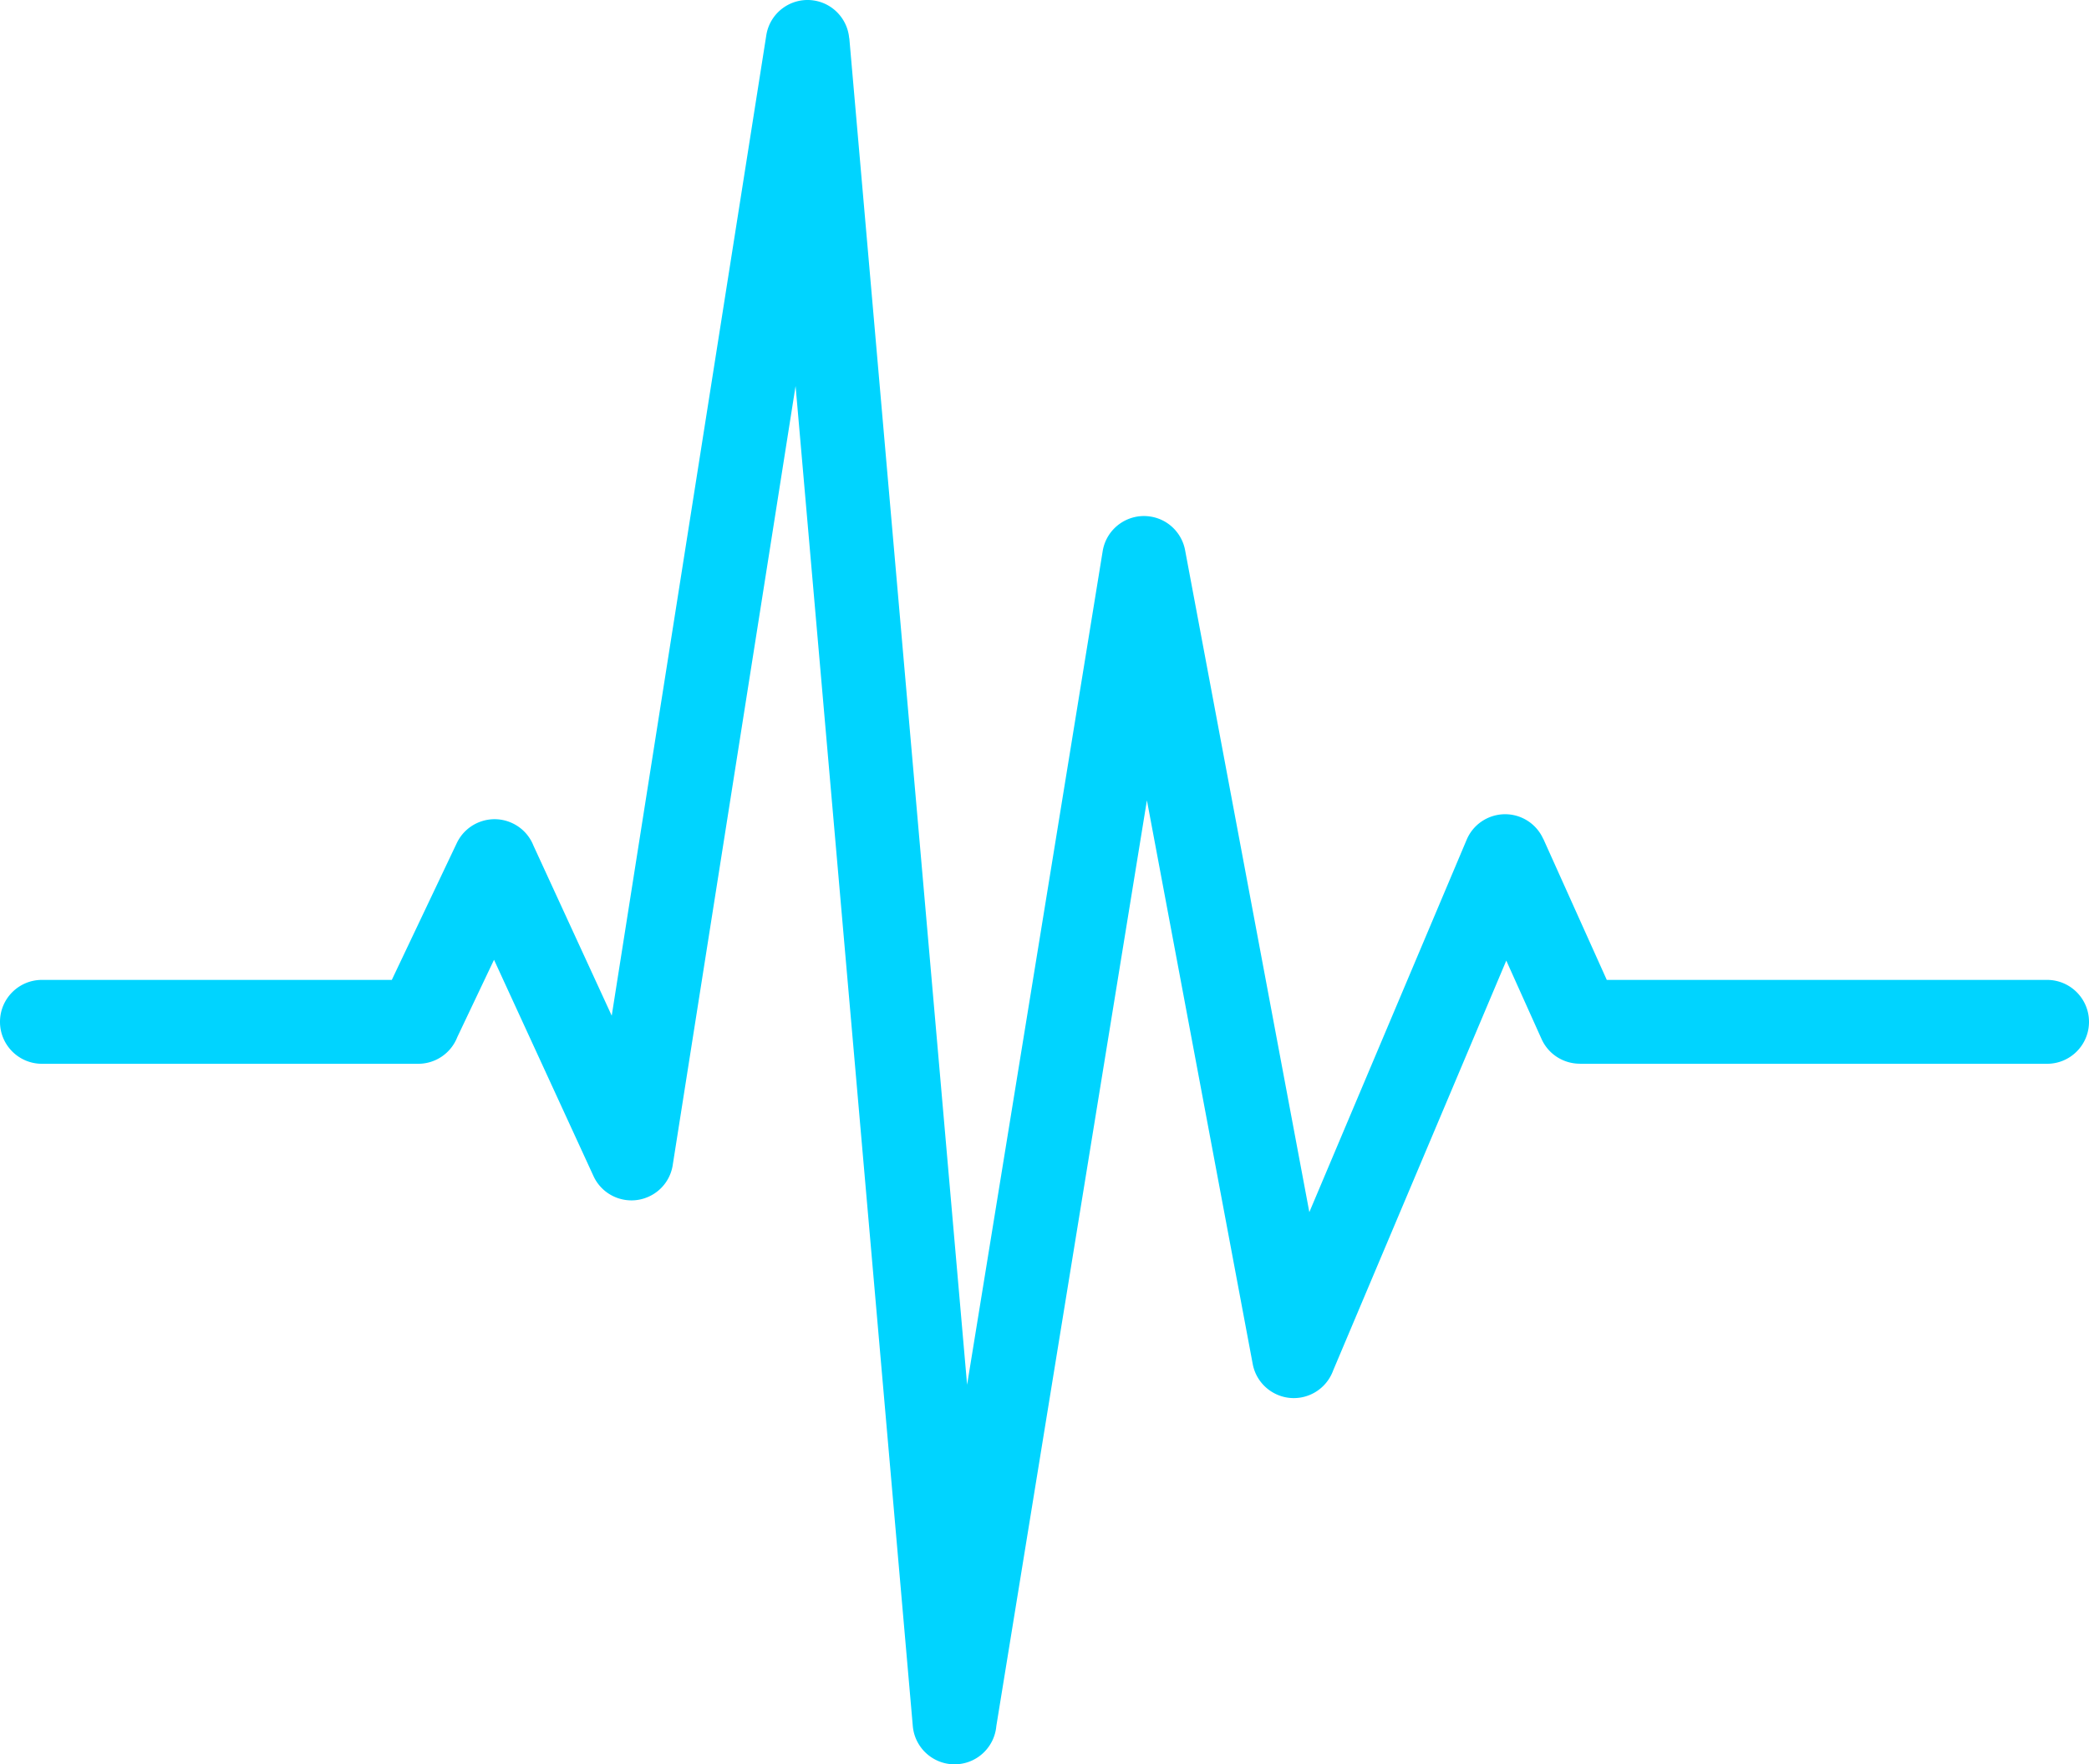
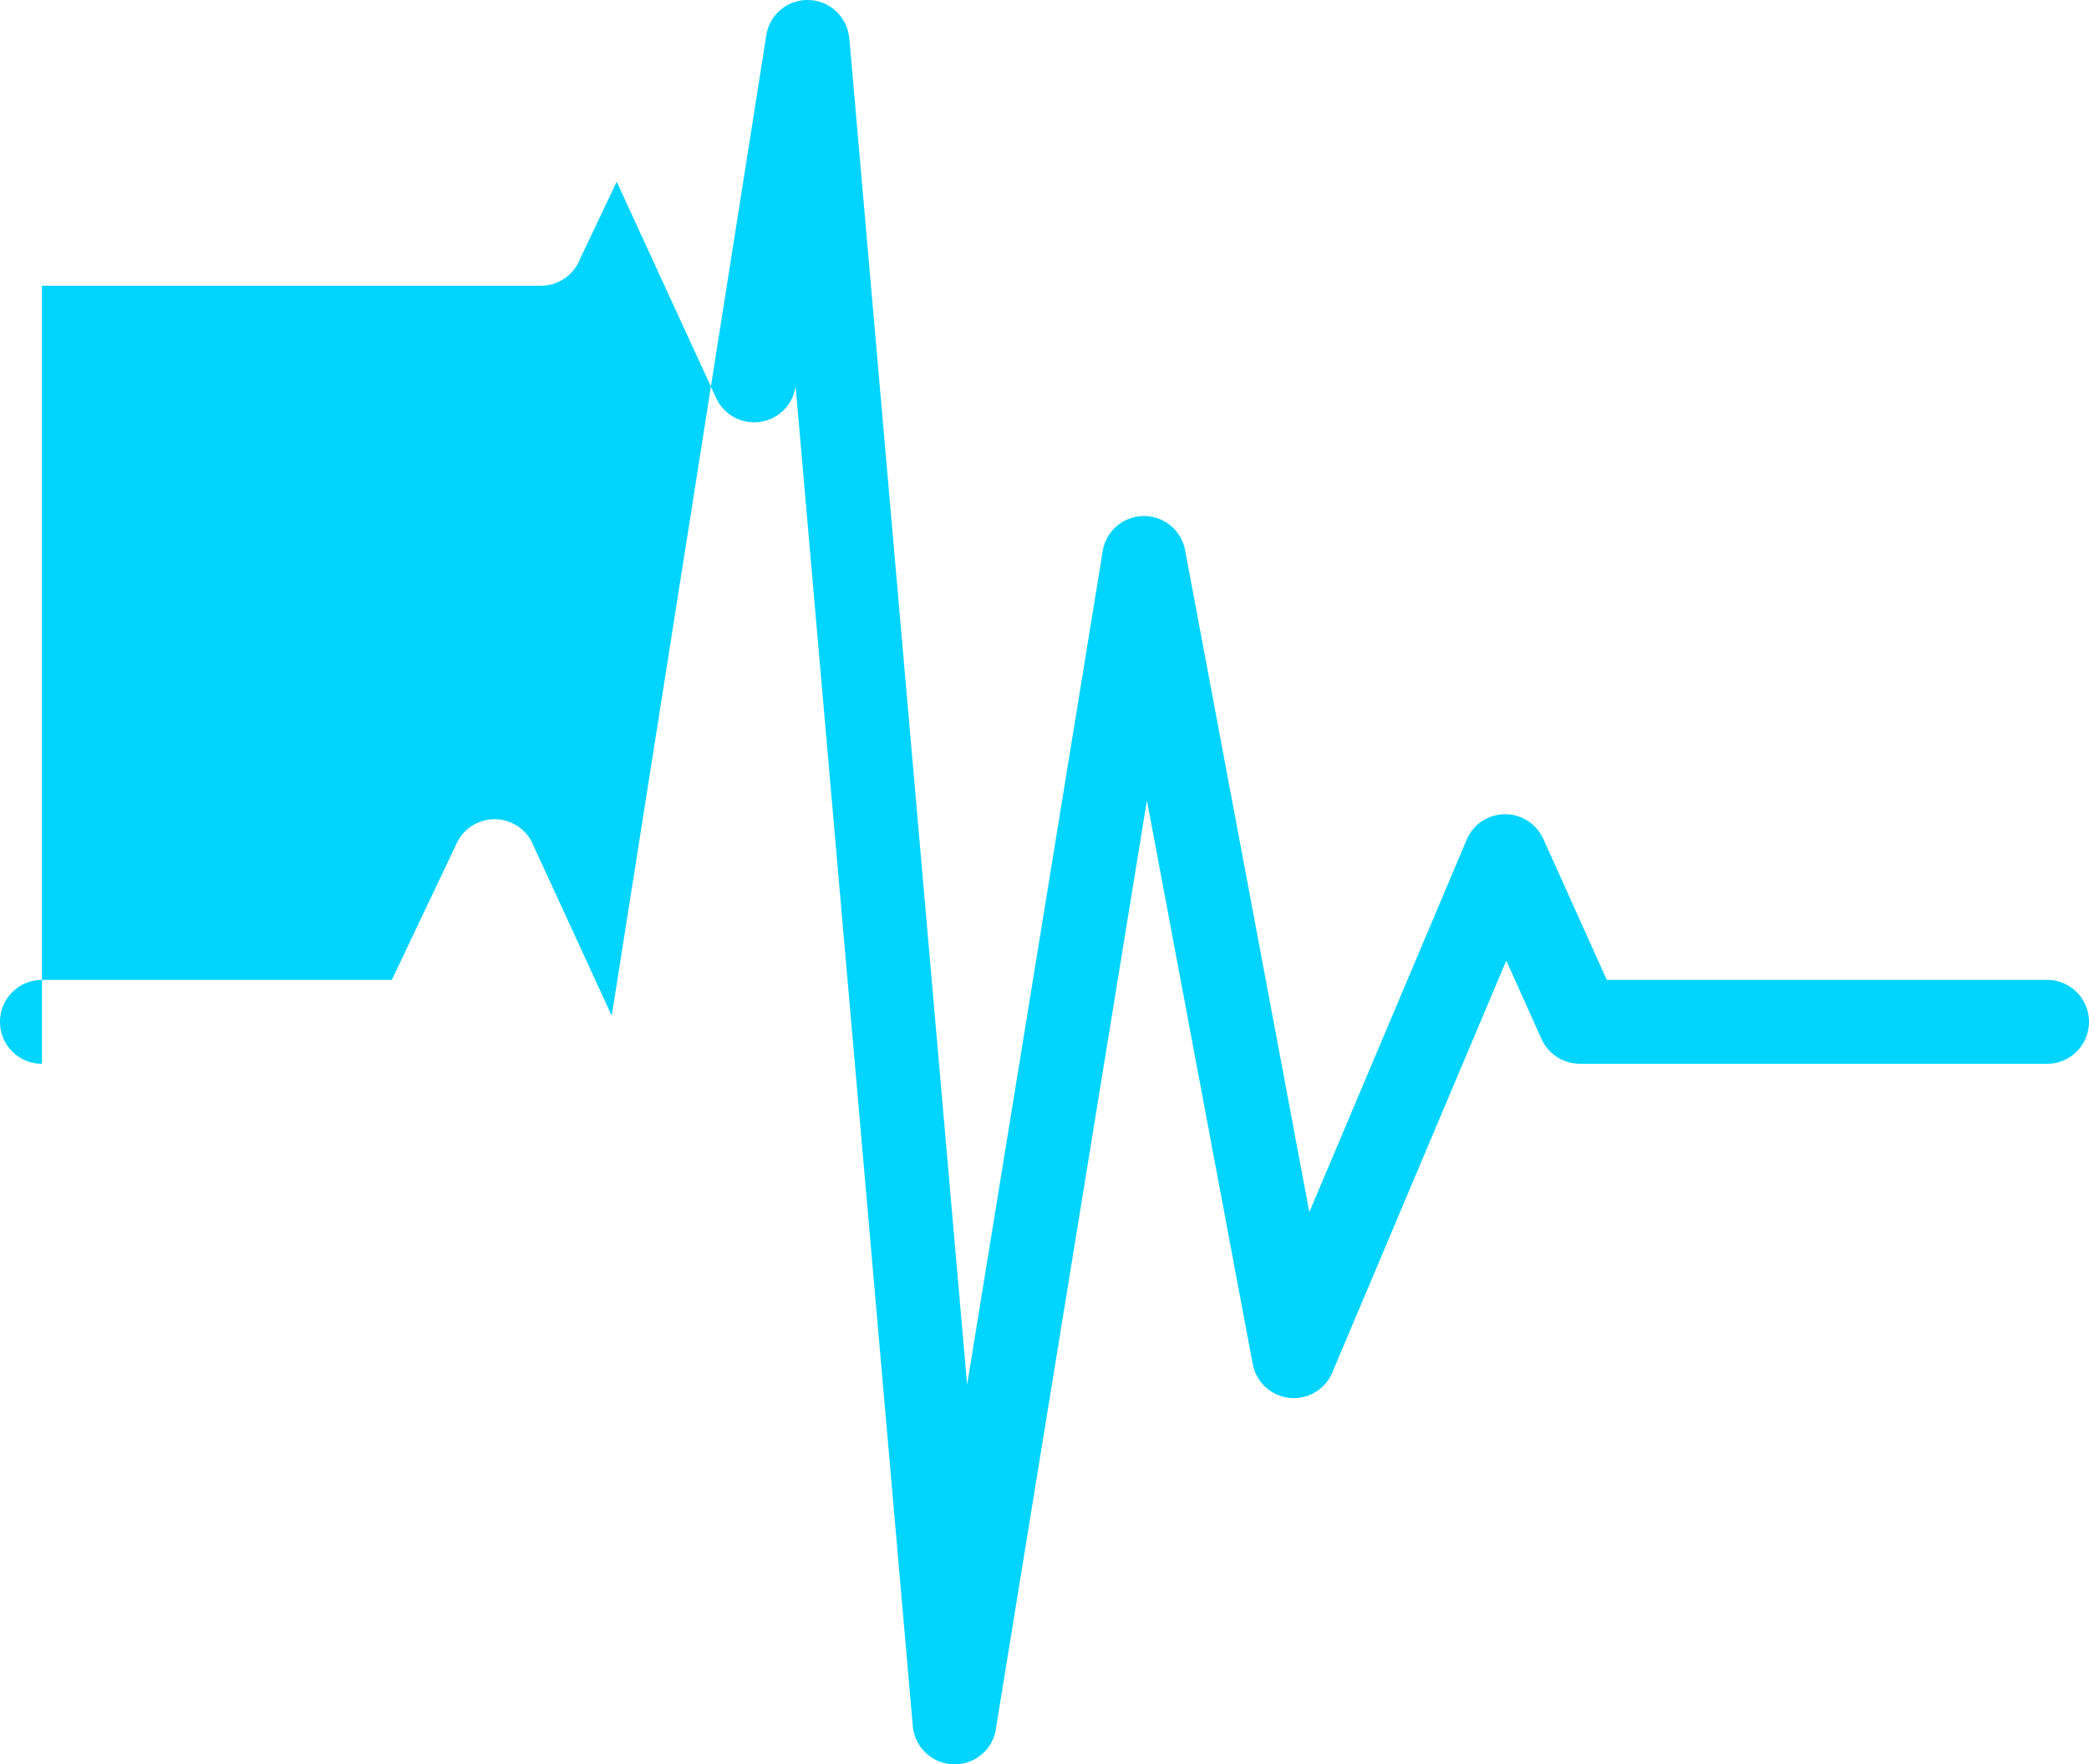
<svg xmlns="http://www.w3.org/2000/svg" shape-rendering="geometricPrecision" text-rendering="geometricPrecision" image-rendering="optimizeQuality" fill-rule="evenodd" clip-rule="evenodd" viewBox="0 0 512 432.41">
-   <path fill-rule="nonzero" fill="#00d4ff" d="M10.28 260.72C4.6 260.72 0 256.12 0 250.44c0-5.67 4.6-10.28 10.28-10.28h85.75l15.91-33.5c2.42-5.12 8.53-7.32 13.65-4.9a10.19 10.19 0 015.14 5.45l19.2 41.72L187.81 8.68c.86-5.59 6.09-9.42 11.68-8.56 4.76.74 8.24 4.65 8.64 9.24h.03l28.87 330.02 33.23-204.3c.91-5.59 6.18-9.38 11.77-8.47 4.4.71 7.69 4.14 8.44 8.29l30.44 162.18 38.55-91.25c2.19-5.22 8.2-7.66 13.41-5.47 2.48 1.05 4.33 2.96 5.36 5.23l.02-.01 15.56 34.58h107.91c5.68 0 10.28 4.61 10.28 10.28 0 5.68-4.6 10.28-10.28 10.28H387.19v-.02c-3.91 0-7.65-2.25-9.36-6.04l-8.65-19.23-42.43 100.45c-1.2 3.3-4.06 5.9-7.76 6.6-5.56 1.04-10.92-2.63-11.96-8.19L281.1 196.15l-36.91 226.9c-.43 4.88-4.31 8.89-9.35 9.32-5.65.49-10.63-3.7-11.12-9.35L194.99 94.6l-30.07 190.69c-.44 3.38-2.56 6.46-5.9 7.98-5.14 2.35-11.22.09-13.57-5.05l-24.37-52.99-9 18.95a10.275 10.275 0 01-9.58 6.54H10.28z" />
+   <path fill-rule="nonzero" fill="#00d4ff" d="M10.28 260.72C4.6 260.72 0 256.12 0 250.44c0-5.67 4.6-10.28 10.28-10.28h85.75l15.91-33.5c2.42-5.12 8.53-7.32 13.65-4.9a10.19 10.19 0 015.14 5.45l19.2 41.72L187.81 8.68c.86-5.59 6.09-9.42 11.68-8.56 4.76.74 8.24 4.65 8.64 9.24h.03l28.87 330.02 33.23-204.3c.91-5.59 6.18-9.38 11.77-8.47 4.4.71 7.69 4.14 8.44 8.29l30.44 162.18 38.55-91.25c2.19-5.22 8.2-7.66 13.41-5.47 2.48 1.05 4.33 2.96 5.36 5.23l.02-.01 15.56 34.58h107.91c5.68 0 10.28 4.61 10.28 10.28 0 5.68-4.6 10.28-10.28 10.28H387.19v-.02c-3.91 0-7.65-2.25-9.36-6.04l-8.65-19.23-42.43 100.45c-1.2 3.3-4.06 5.9-7.76 6.6-5.56 1.04-10.92-2.63-11.96-8.19L281.1 196.15l-36.91 226.9c-.43 4.88-4.31 8.89-9.35 9.32-5.65.49-10.63-3.7-11.12-9.35L194.99 94.6c-.44 3.38-2.56 6.46-5.9 7.98-5.14 2.35-11.22.09-13.57-5.05l-24.37-52.99-9 18.95a10.275 10.275 0 01-9.58 6.54H10.28z" />
</svg>